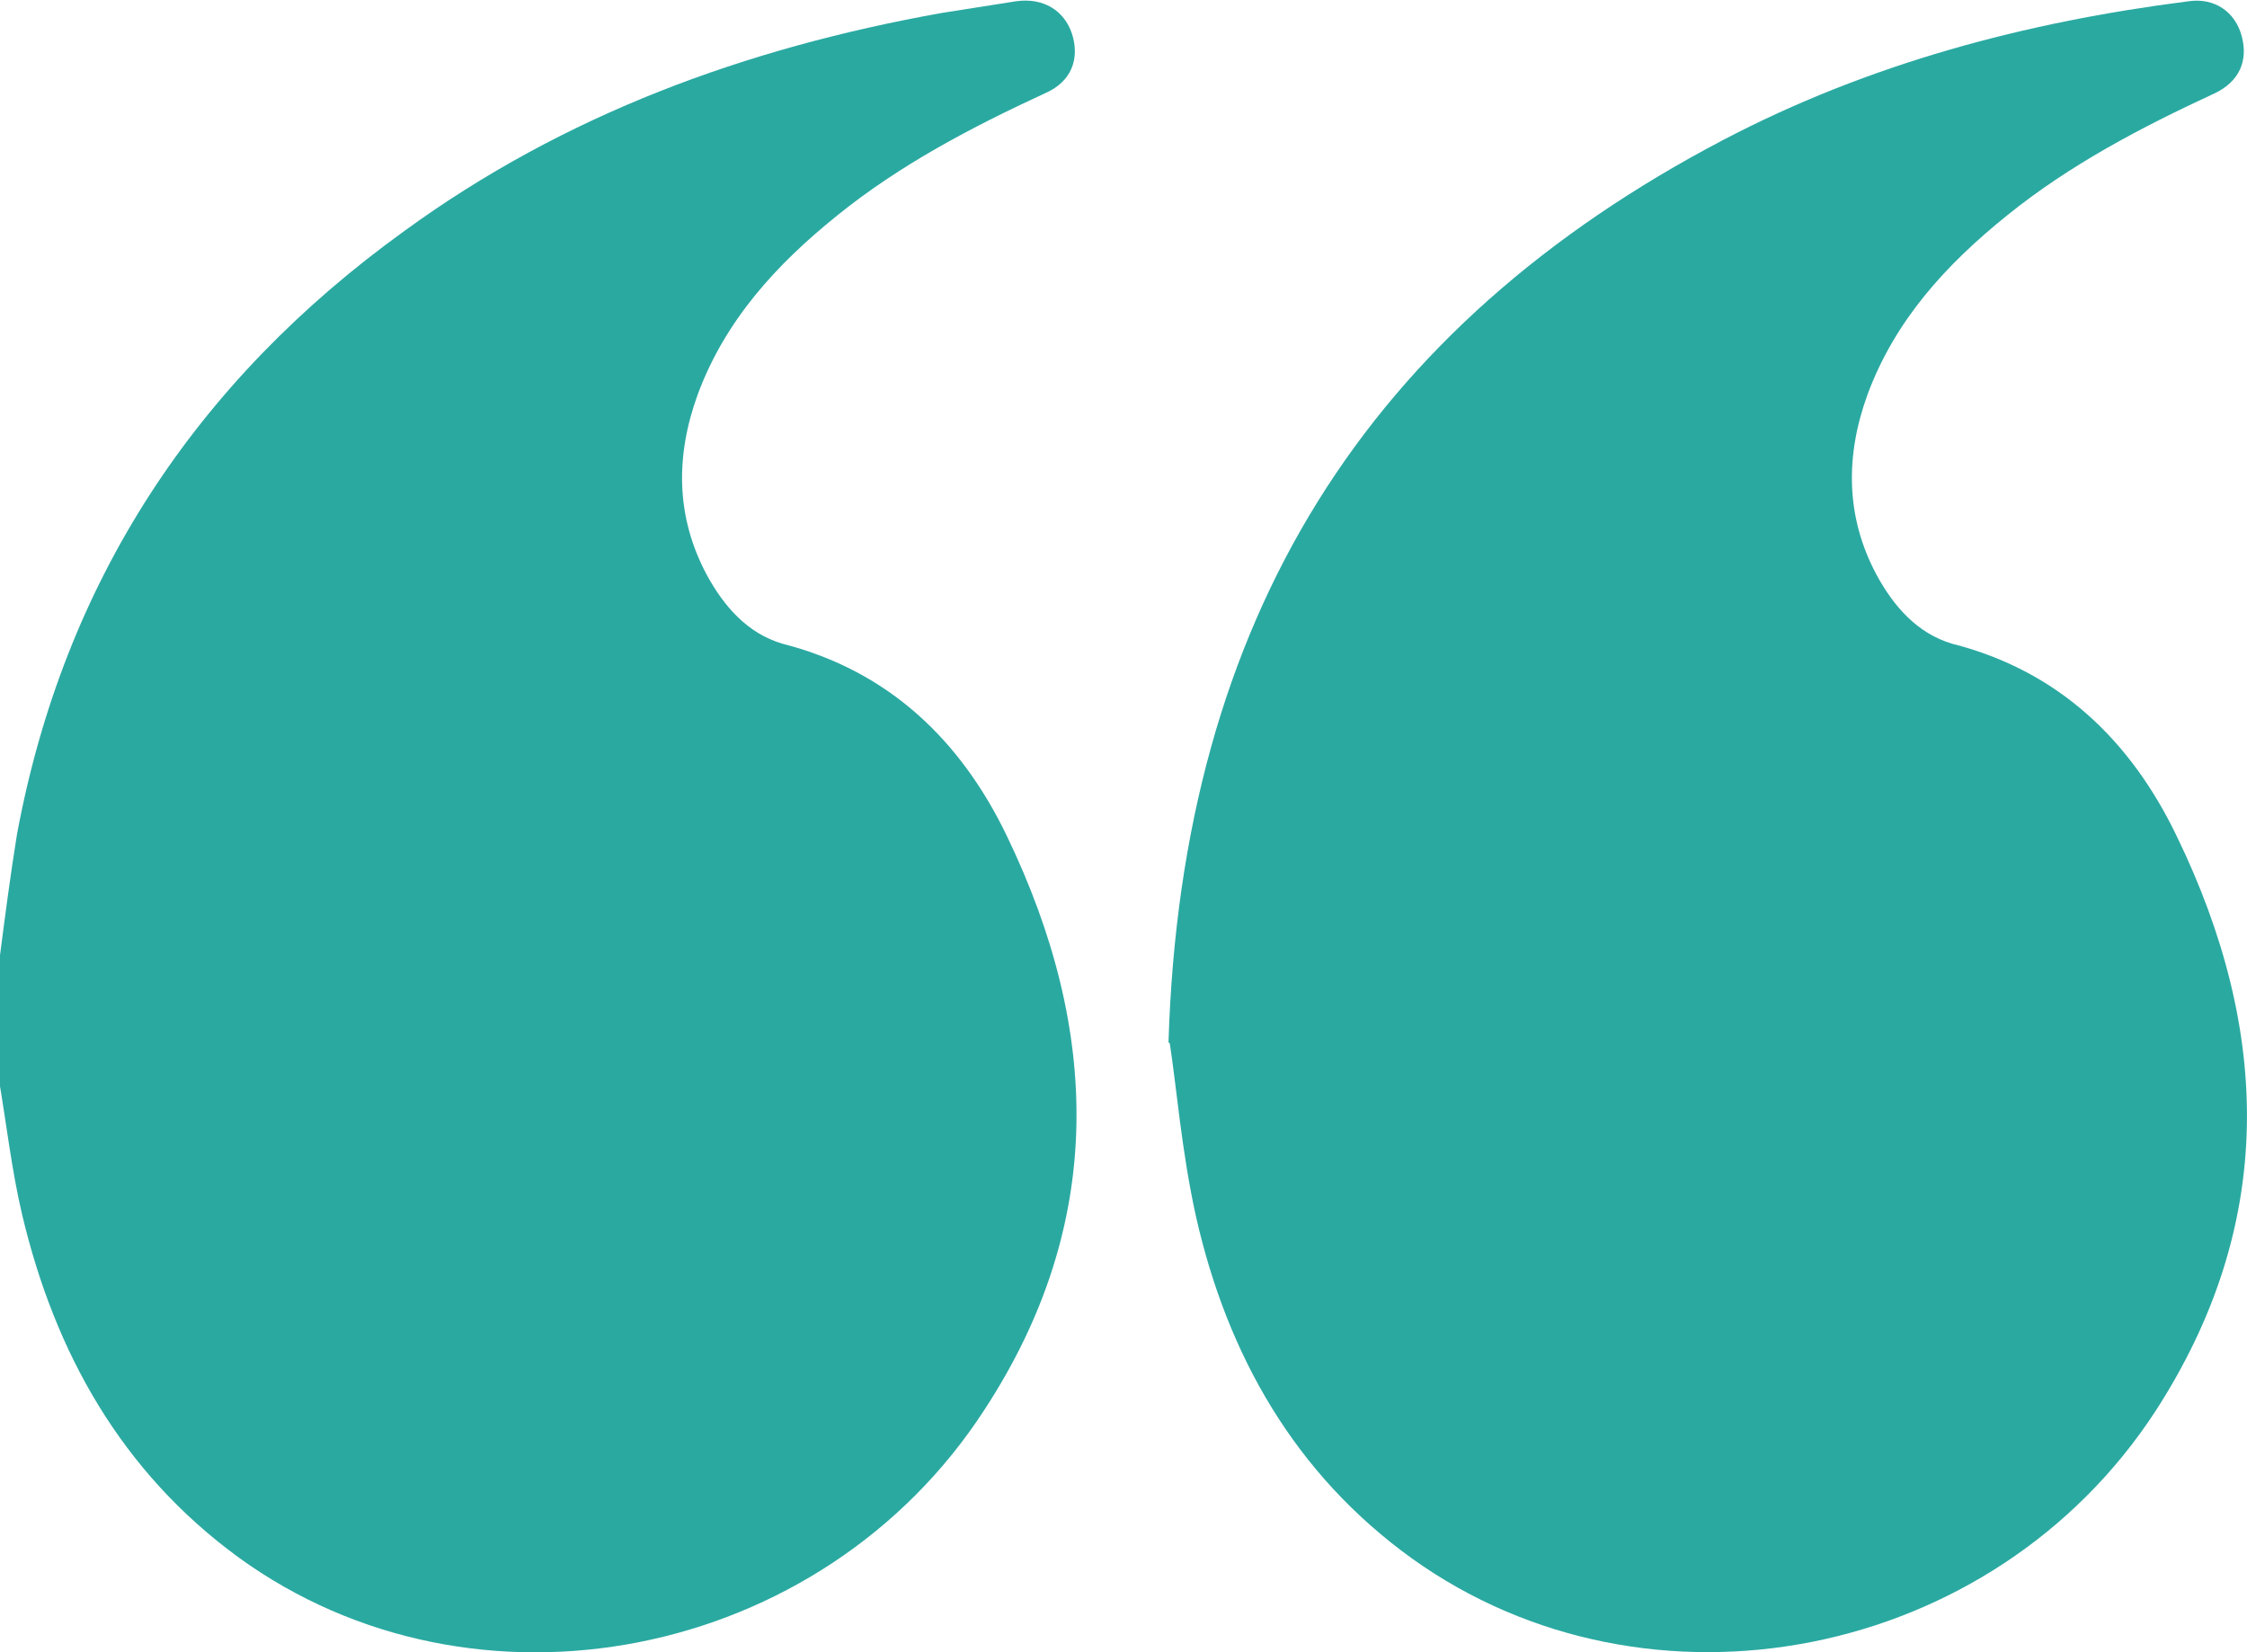
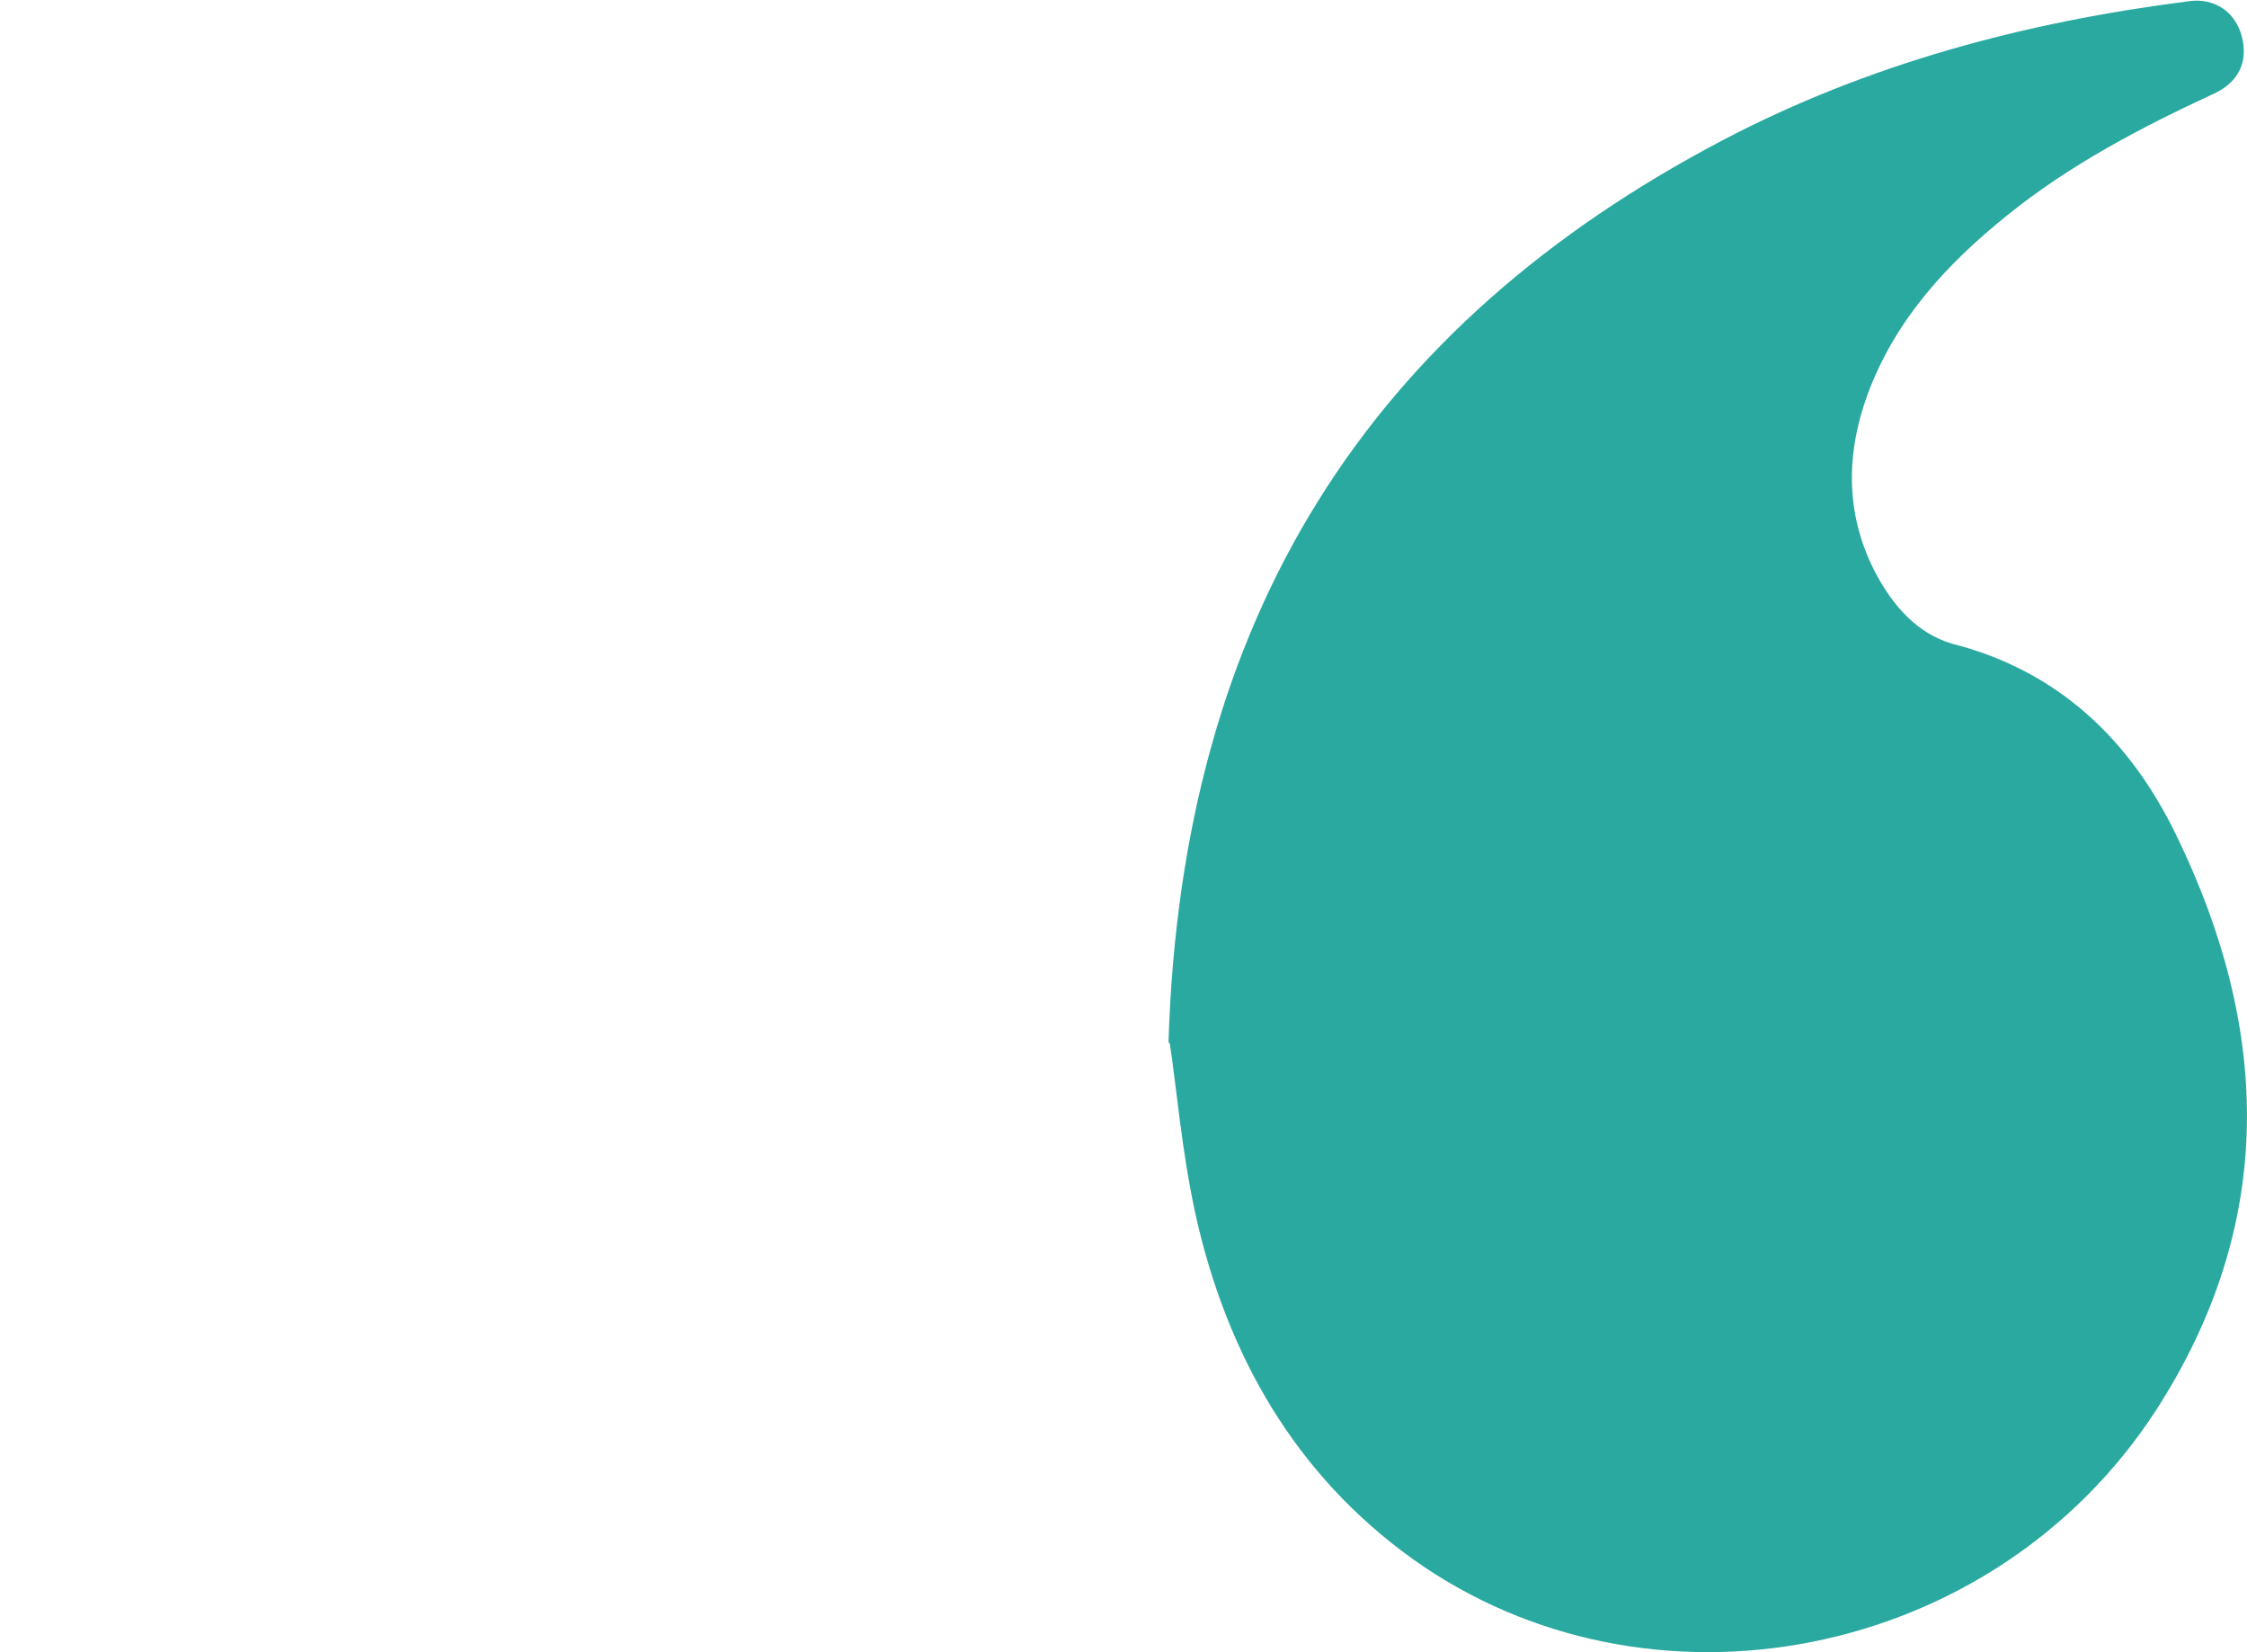
<svg xmlns="http://www.w3.org/2000/svg" width="68" height="50" viewBox="0 0 68 50" fill="none">
  <g clip-path="url(#clip0_2083_17174)">
-     <path d="M8.65558e-06 28.908C0.158 27.69 0.316 26.473 0.513 25.255C1.934 17.596 5.92 11.547 12.235 6.991C17.089 3.456 22.575 1.453 28.494 0.393C29.244 0.275 29.994 0.157 30.744 0.039C31.573 -0.079 32.204 0.314 32.441 1.021C32.678 1.767 32.441 2.474 31.612 2.828C29.402 3.849 27.232 4.988 25.337 6.52C23.482 8.012 21.943 9.701 21.114 11.94C20.443 13.786 20.443 15.632 21.391 17.4C21.904 18.342 22.614 19.167 23.68 19.481C26.916 20.306 29.087 22.427 30.468 25.294C33.309 31.186 33.467 37.038 29.797 42.655C24.864 50.275 14.366 52.317 7.222 47.133C3.67 44.54 1.658 40.927 0.671 36.763C0.355 35.428 0.197 34.014 -0.039 32.639V28.908H8.65558e-06Z" fill="#2AA9A1" />
    <path d="M35.362 31.54C35.756 18.657 41.44 9.859 52.135 4.242C56.555 1.925 61.291 0.668 66.224 0.039C67.013 -0.078 67.645 0.354 67.842 1.1C68.04 1.846 67.763 2.475 67.013 2.828C64.803 3.849 62.633 4.988 60.738 6.52C58.883 8.013 57.344 9.702 56.516 11.94C55.845 13.786 55.845 15.633 56.792 17.4C57.305 18.343 58.015 19.167 59.081 19.482C62.317 20.306 64.488 22.427 65.869 25.295C68.75 31.226 68.868 37.078 65.237 42.694C60.304 50.275 49.885 52.278 42.742 47.172C39.19 44.619 37.138 41.006 36.191 36.803C35.756 34.839 35.599 32.836 35.401 31.579L35.362 31.54Z" fill="#2AA9A1" />
  </g>
  <defs>
    <clipPath id="clip0_2083_17174">
      <rect width="68" height="50" fill="white" transform="matrix(-1 0 0 -1 68 50)" />
    </clipPath>
  </defs>
</svg>